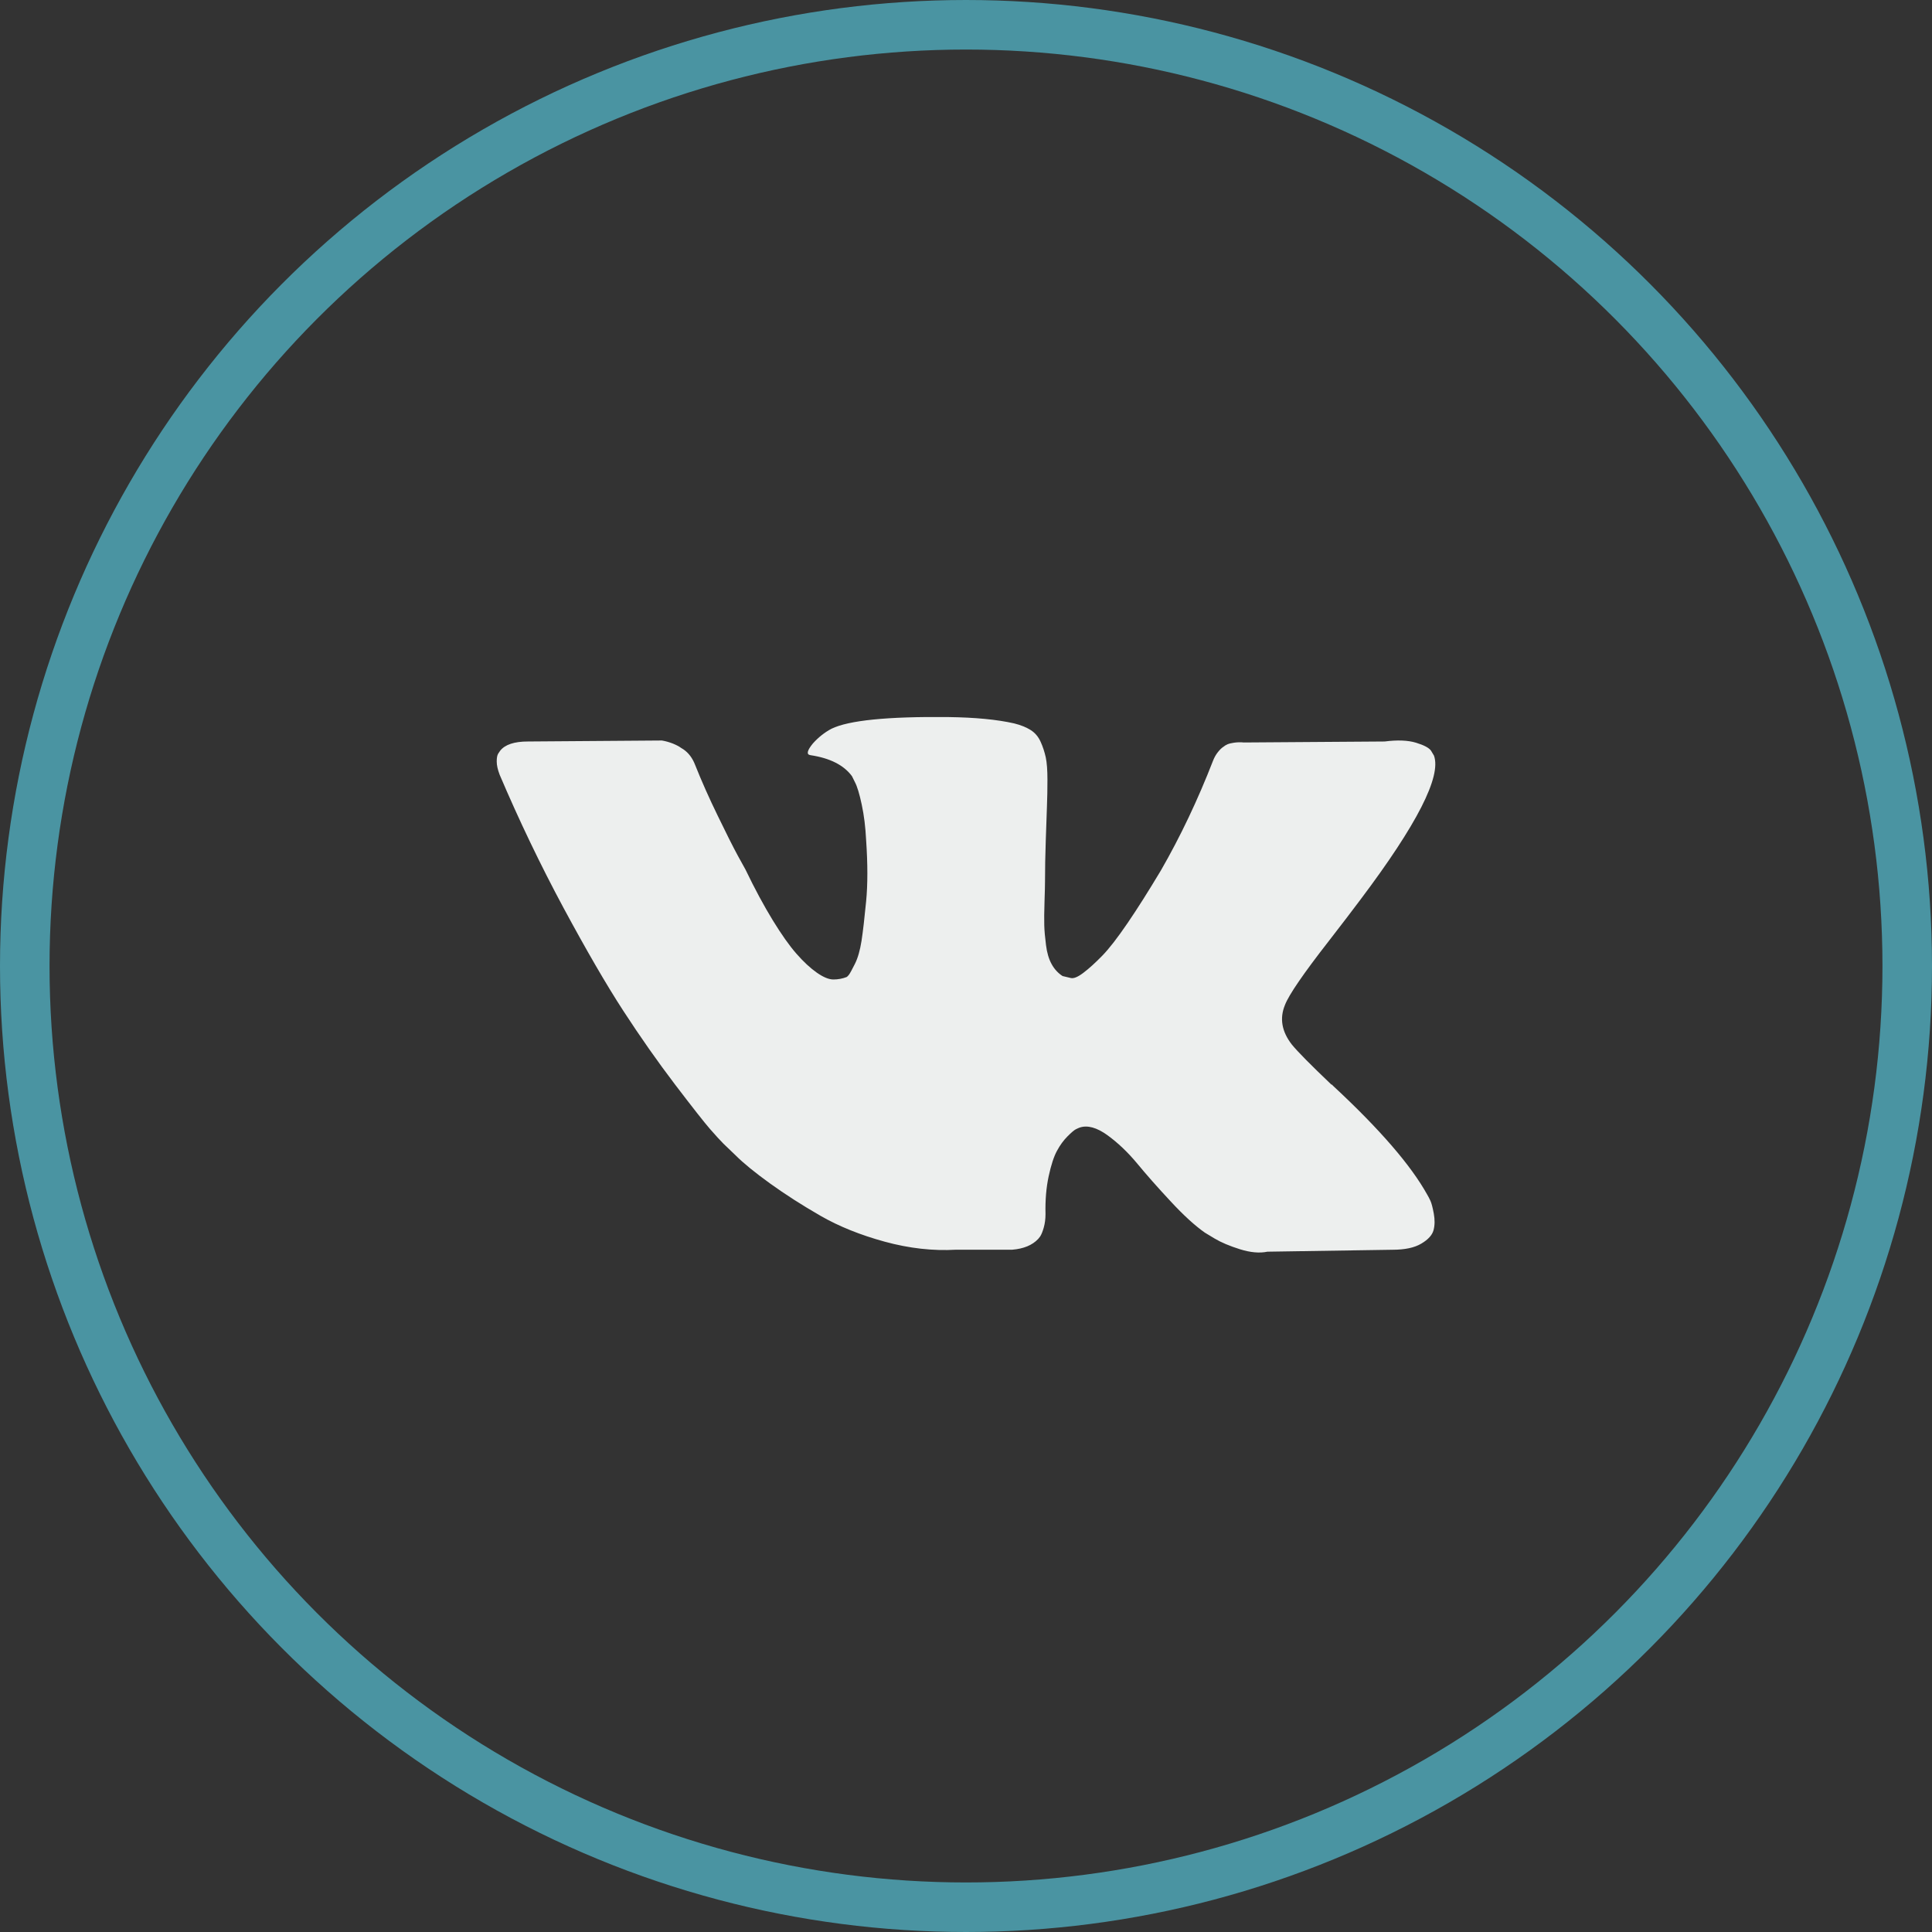
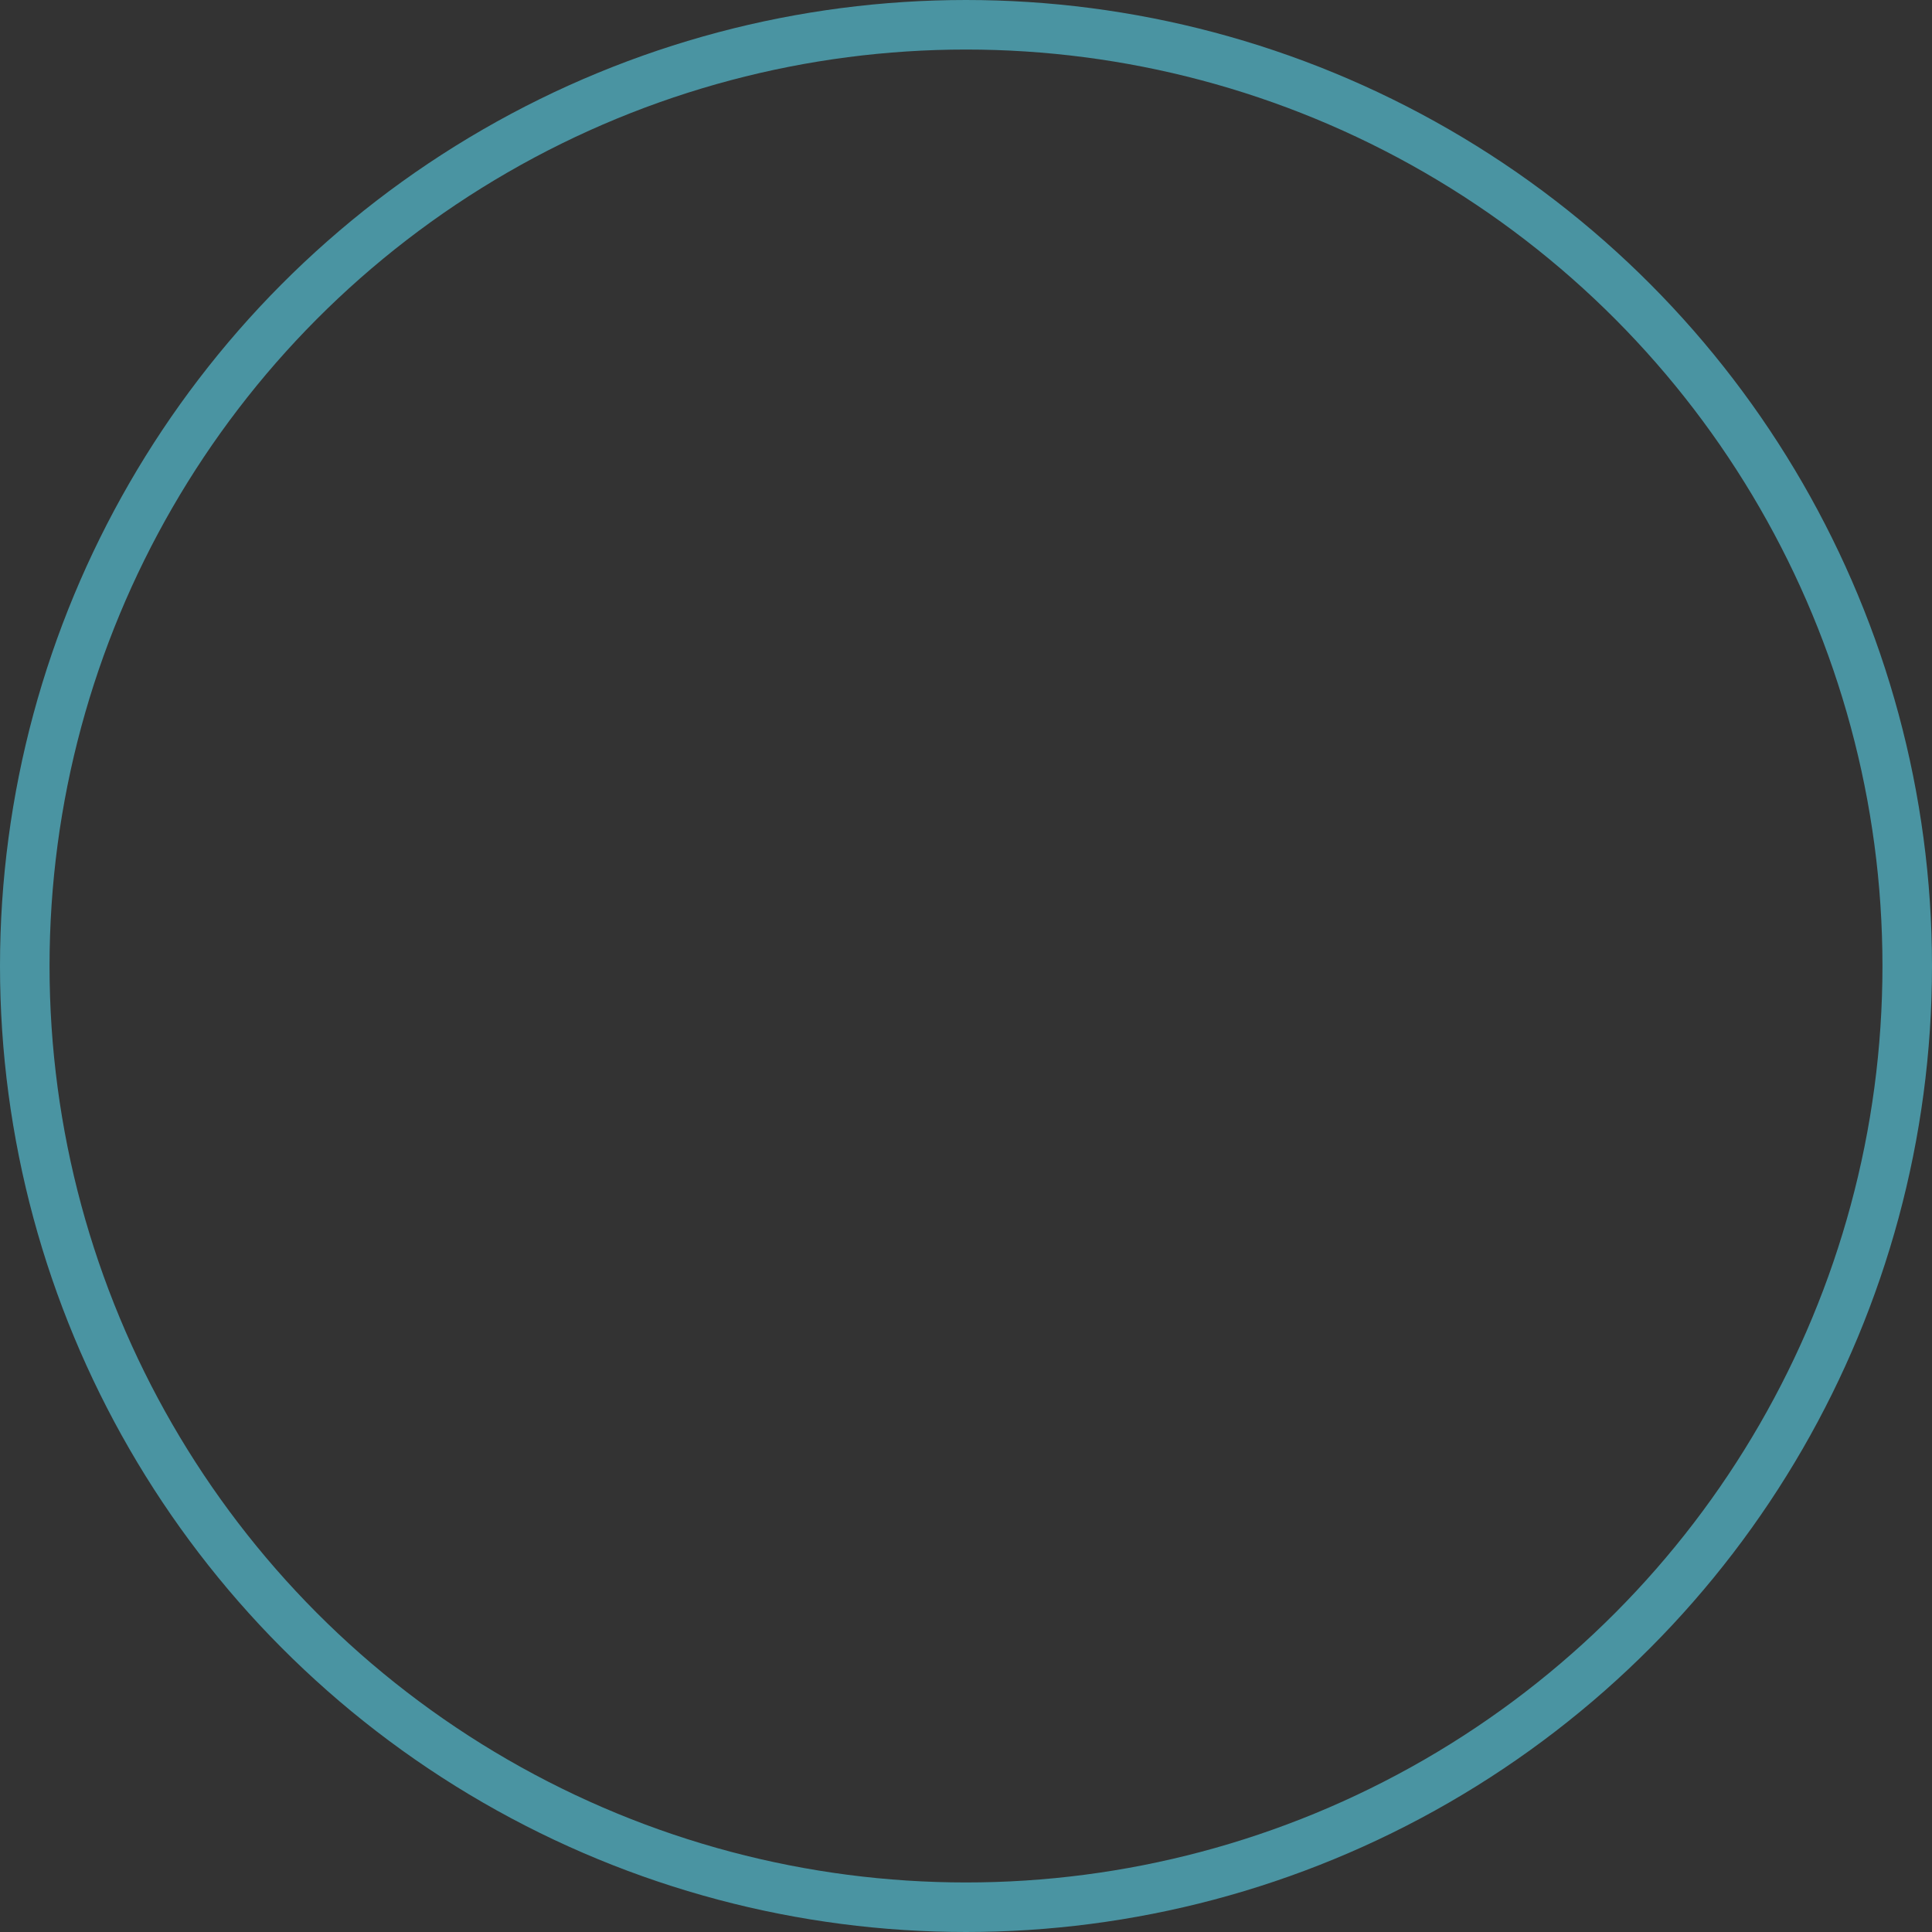
<svg xmlns="http://www.w3.org/2000/svg" width="39" height="39" viewBox="0 0 39 39" fill="none">
  <rect x="0" y="0" width="39" height="39" fill="#333333" stroke="none" />
  <circle cx="19.5" cy="19.5" r="19" stroke="#4A94A2" />
-   <path d="M26.826 18.993C27.096 18.645 27.309 18.365 27.467 18.154C28.605 16.642 29.098 15.675 28.947 15.254L28.888 15.155C28.848 15.096 28.746 15.042 28.582 14.992C28.418 14.943 28.207 14.935 27.951 14.968L25.11 14.988C25.044 14.981 24.978 14.983 24.912 14.992C24.846 15.002 24.804 15.013 24.784 15.022C24.764 15.032 24.748 15.04 24.735 15.047L24.695 15.076C24.663 15.096 24.626 15.131 24.587 15.18C24.547 15.229 24.514 15.287 24.488 15.353C24.179 16.148 23.827 16.889 23.433 17.573C23.189 17.98 22.966 18.334 22.762 18.633C22.558 18.932 22.387 19.153 22.249 19.294C22.111 19.435 21.986 19.549 21.874 19.634C21.762 19.72 21.677 19.756 21.618 19.743C21.562 19.73 21.506 19.717 21.45 19.703C21.358 19.644 21.284 19.564 21.228 19.461C21.172 19.36 21.134 19.231 21.115 19.077C21.095 18.922 21.083 18.789 21.08 18.677C21.077 18.565 21.078 18.408 21.085 18.203C21.092 18 21.095 17.862 21.095 17.789C21.095 17.54 21.1 17.268 21.11 16.975C21.12 16.683 21.128 16.451 21.134 16.28C21.141 16.109 21.144 15.928 21.144 15.737C21.144 15.547 21.133 15.397 21.11 15.288C21.086 15.18 21.052 15.074 21.006 14.973C20.96 14.871 20.893 14.792 20.804 14.736C20.715 14.68 20.605 14.636 20.473 14.603C20.125 14.524 19.681 14.482 19.142 14.475C17.918 14.462 17.132 14.541 16.784 14.711C16.646 14.784 16.521 14.883 16.409 15.008C16.291 15.152 16.274 15.232 16.36 15.244C16.754 15.303 17.034 15.445 17.198 15.668L17.257 15.787C17.303 15.873 17.349 16.024 17.395 16.241C17.442 16.458 17.471 16.698 17.484 16.961C17.517 17.441 17.517 17.852 17.484 18.194C17.451 18.536 17.42 18.802 17.391 18.993C17.361 19.183 17.317 19.338 17.258 19.456C17.198 19.575 17.159 19.647 17.139 19.674C17.119 19.7 17.103 19.716 17.09 19.723C17.005 19.756 16.915 19.772 16.823 19.772C16.731 19.772 16.62 19.726 16.488 19.634C16.357 19.542 16.22 19.415 16.079 19.254C15.937 19.093 15.778 18.868 15.6 18.578C15.423 18.289 15.238 17.947 15.048 17.552L14.89 17.266C14.791 17.082 14.656 16.814 14.486 16.462C14.315 16.111 14.163 15.77 14.032 15.441C13.979 15.303 13.9 15.198 13.795 15.126L13.746 15.096C13.713 15.07 13.66 15.042 13.588 15.012C13.515 14.983 13.439 14.961 13.361 14.948L10.658 14.968C10.382 14.968 10.194 15.03 10.096 15.155L10.056 15.214C10.036 15.248 10.027 15.3 10.027 15.372C10.027 15.445 10.046 15.534 10.086 15.639C10.481 16.566 10.91 17.46 11.373 18.322C11.837 19.183 12.24 19.878 12.582 20.404C12.924 20.93 13.272 21.426 13.627 21.893C13.983 22.36 14.218 22.659 14.333 22.791C14.448 22.922 14.538 23.021 14.604 23.087L14.851 23.324C15.008 23.481 15.24 23.67 15.546 23.891C15.852 24.111 16.19 24.328 16.562 24.542C16.934 24.756 17.366 24.93 17.859 25.065C18.353 25.2 18.833 25.254 19.3 25.227H20.434C20.664 25.208 20.838 25.136 20.957 25.01L20.996 24.961C21.022 24.922 21.047 24.861 21.07 24.779C21.093 24.697 21.105 24.606 21.105 24.508C21.098 24.225 21.12 23.97 21.169 23.743C21.218 23.516 21.274 23.345 21.337 23.23C21.399 23.115 21.47 23.018 21.549 22.939C21.628 22.86 21.683 22.813 21.717 22.796C21.75 22.78 21.776 22.768 21.796 22.761C21.953 22.709 22.139 22.76 22.353 22.914C22.567 23.069 22.767 23.26 22.955 23.486C23.142 23.713 23.367 23.968 23.631 24.251C23.893 24.534 24.124 24.744 24.321 24.882L24.518 25.001C24.65 25.08 24.821 25.152 25.031 25.218C25.242 25.284 25.426 25.3 25.584 25.267L28.109 25.228C28.359 25.228 28.553 25.187 28.691 25.104C28.829 25.023 28.911 24.932 28.938 24.833C28.964 24.735 28.966 24.623 28.943 24.498C28.92 24.373 28.897 24.286 28.874 24.237C28.851 24.188 28.829 24.146 28.809 24.113C28.481 23.522 27.852 22.795 26.925 21.933L26.905 21.914L26.896 21.904L26.886 21.894H26.876C26.455 21.493 26.189 21.223 26.077 21.085C25.873 20.822 25.827 20.556 25.939 20.286C26.017 20.082 26.313 19.651 26.826 18.993Z" fill="#EDEFEE" />
</svg>